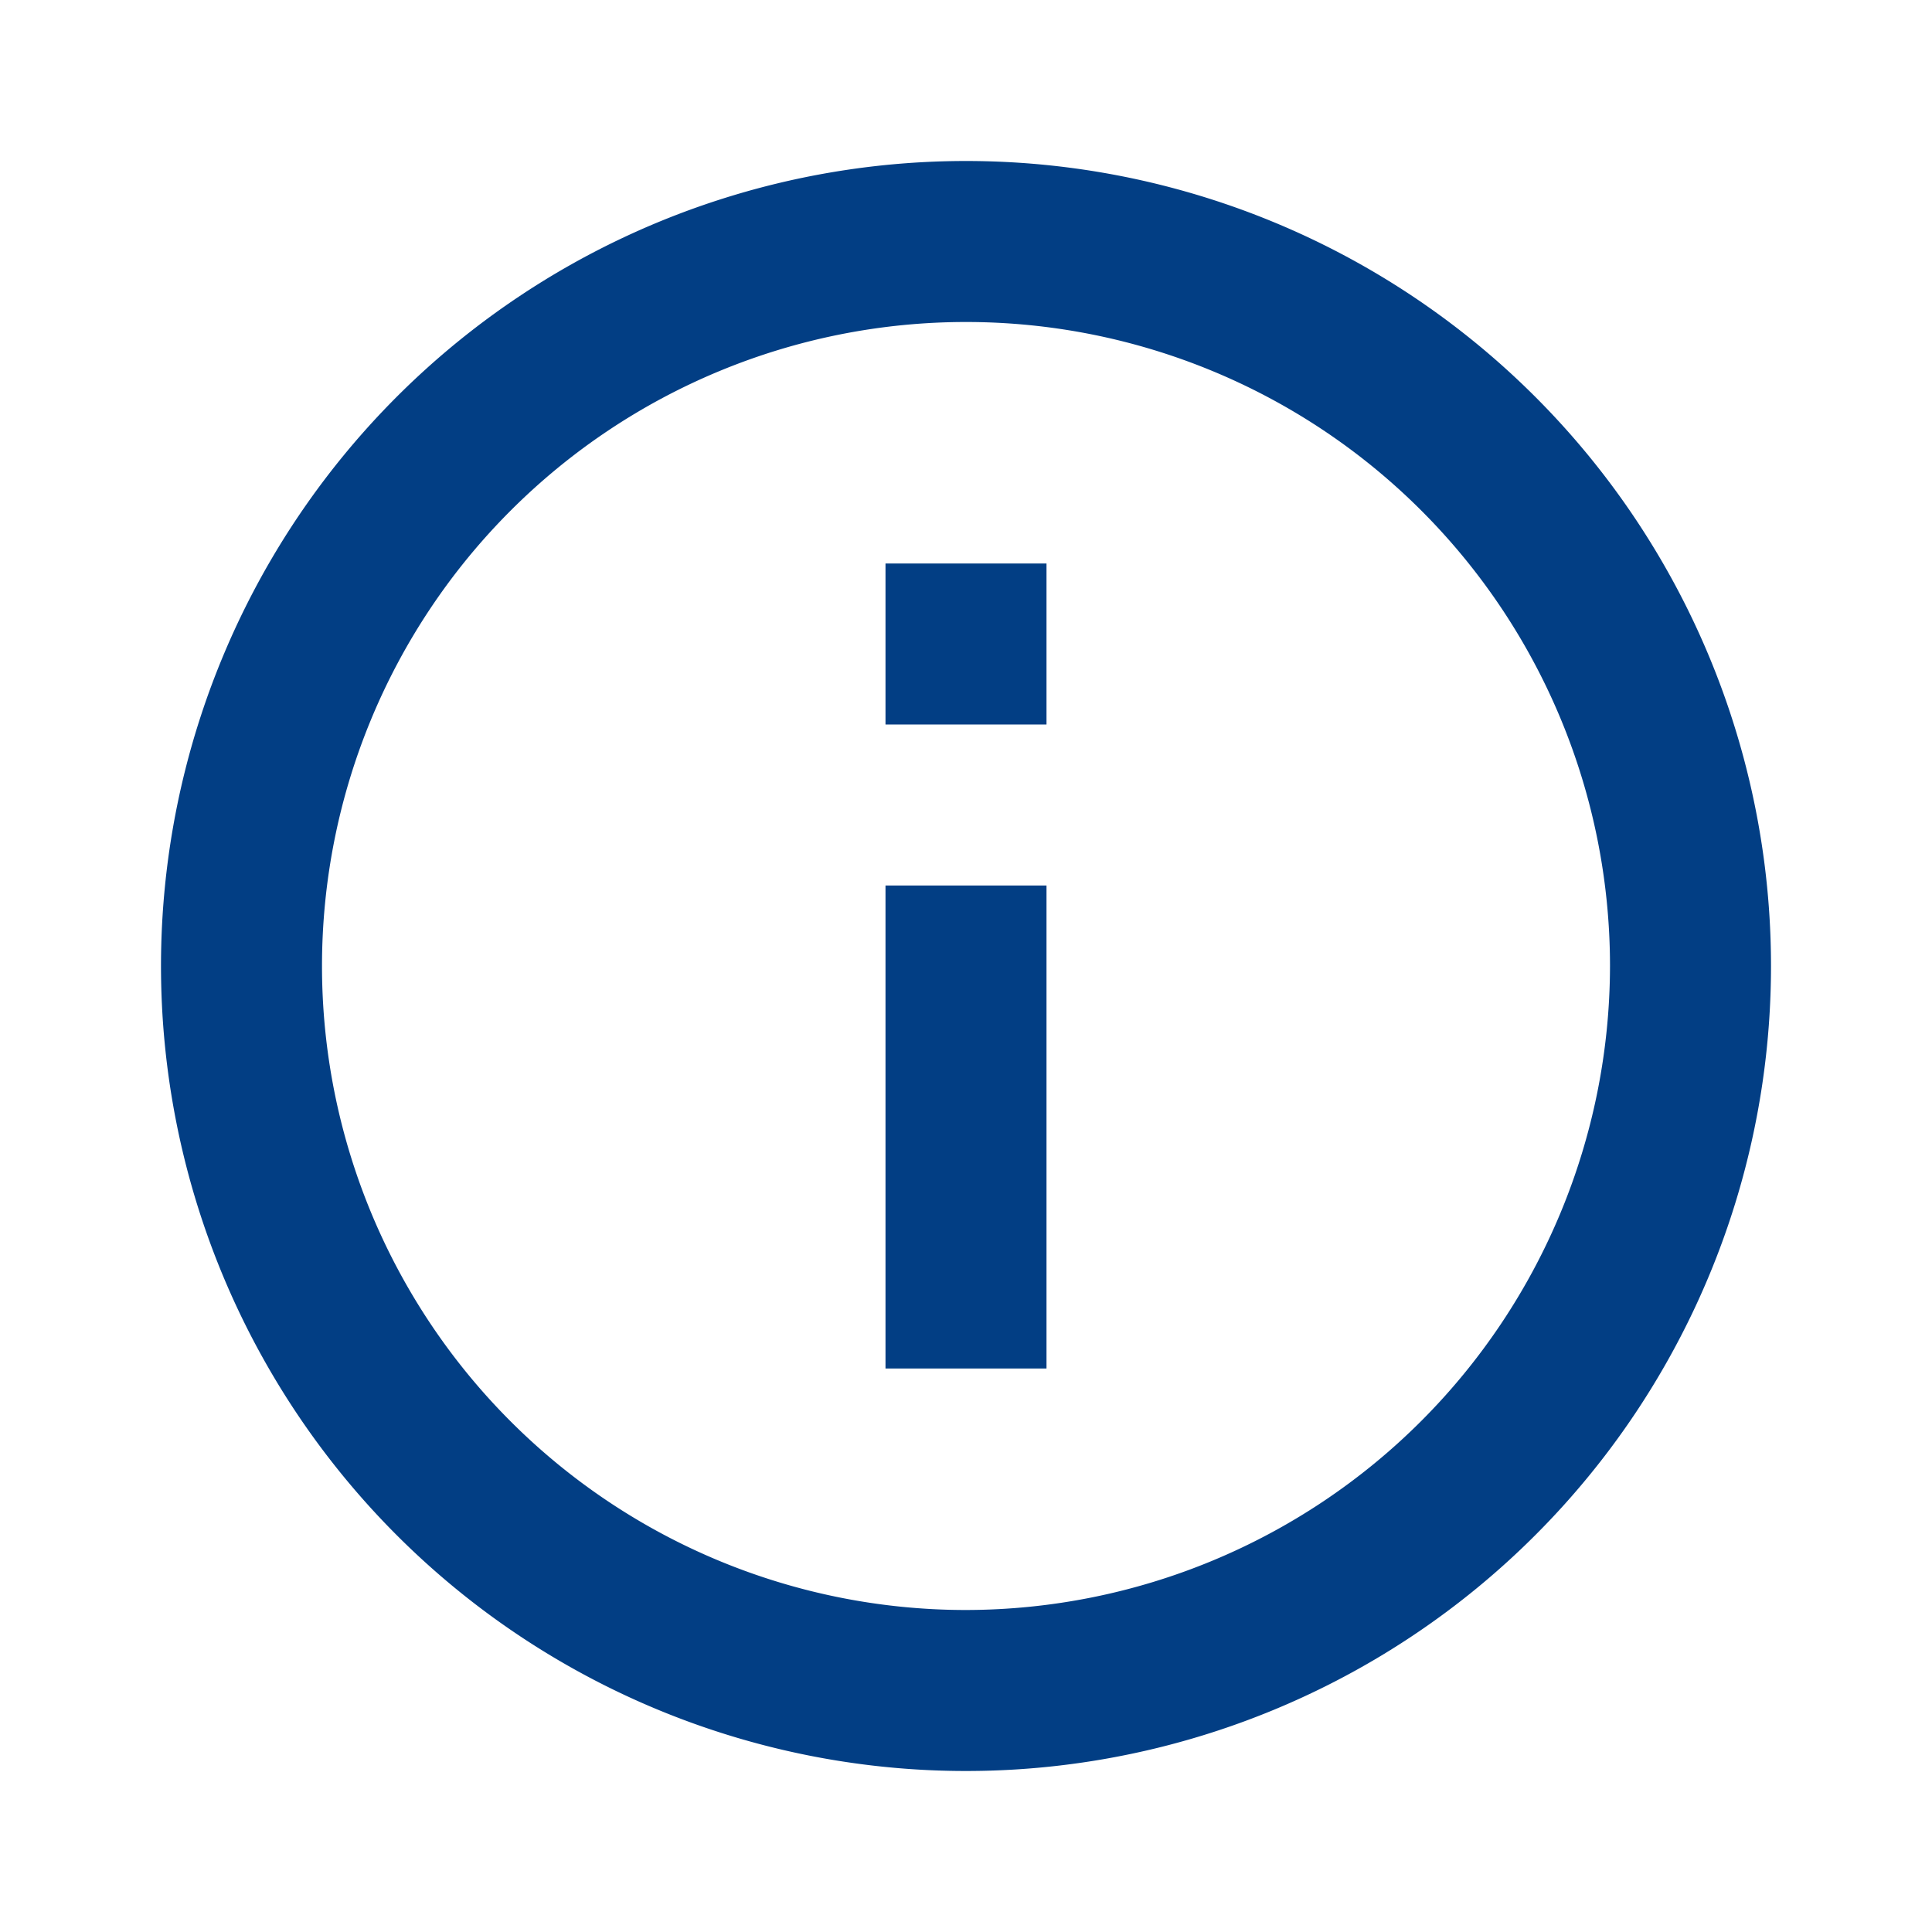
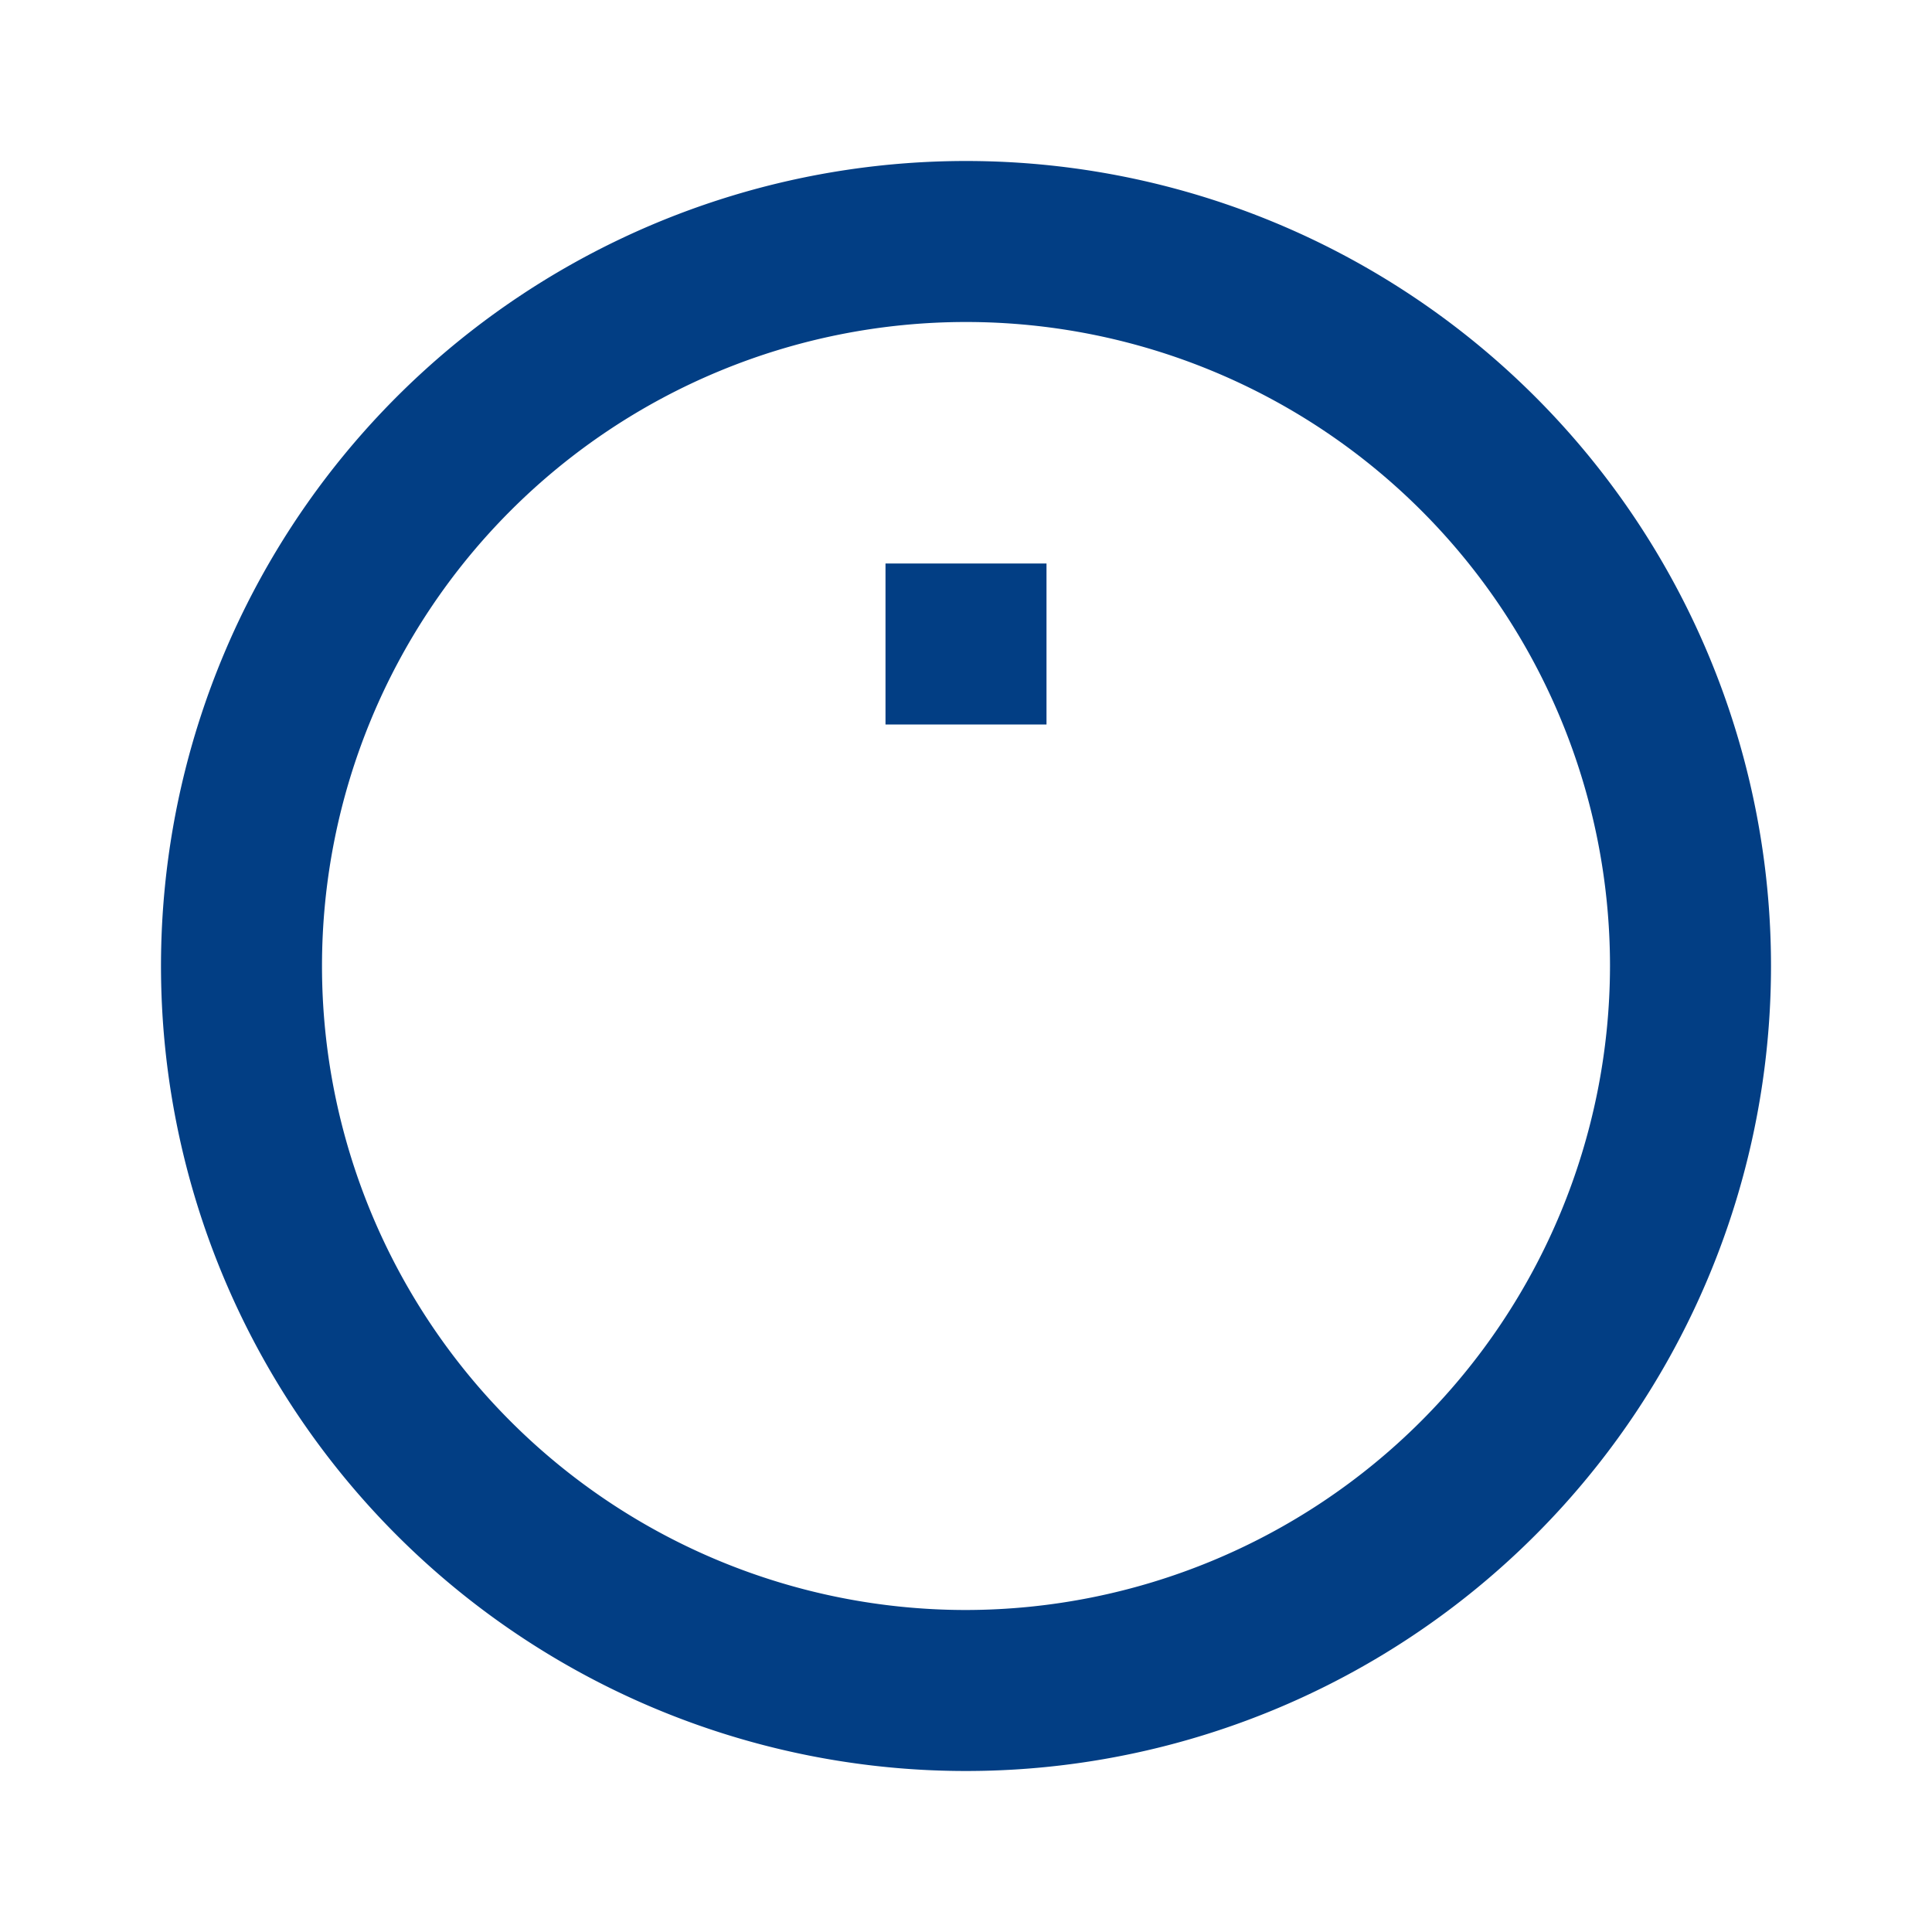
<svg xmlns="http://www.w3.org/2000/svg" id="ic-info-24" width="24" height="24" viewBox="0 0 24 24">
  <defs>
    <style>
            .cls-2{fill:#023e84}
        </style>
  </defs>
  <g id="Bounding_Boxes">
-     <path id="Pfad_2166" fill="none" d="M0 0h24v24H0z" />
-   </g>
+     </g>
  <g id="Outline" transform="translate(2 2)">
    <g id="Gruppe_16565">
      <path id="Rechteck_16087" d="M0 0H2V2H0z" class="cls-2" transform="translate(9 5)" />
-       <path id="Rechteck_16088" d="M0 0H2V6H0z" class="cls-2" transform="translate(9 9)" />
      <path id="Pfad_2167" d="M12 2a10 10 0 1 0 10 10A10 10 0 0 0 12 2zm0 18a8 8 0 1 1 8-8 8.011 8.011 0 0 1-8 8z" class="cls-2" transform="translate(-2 -2)" />
    </g>
  </g>
</svg>